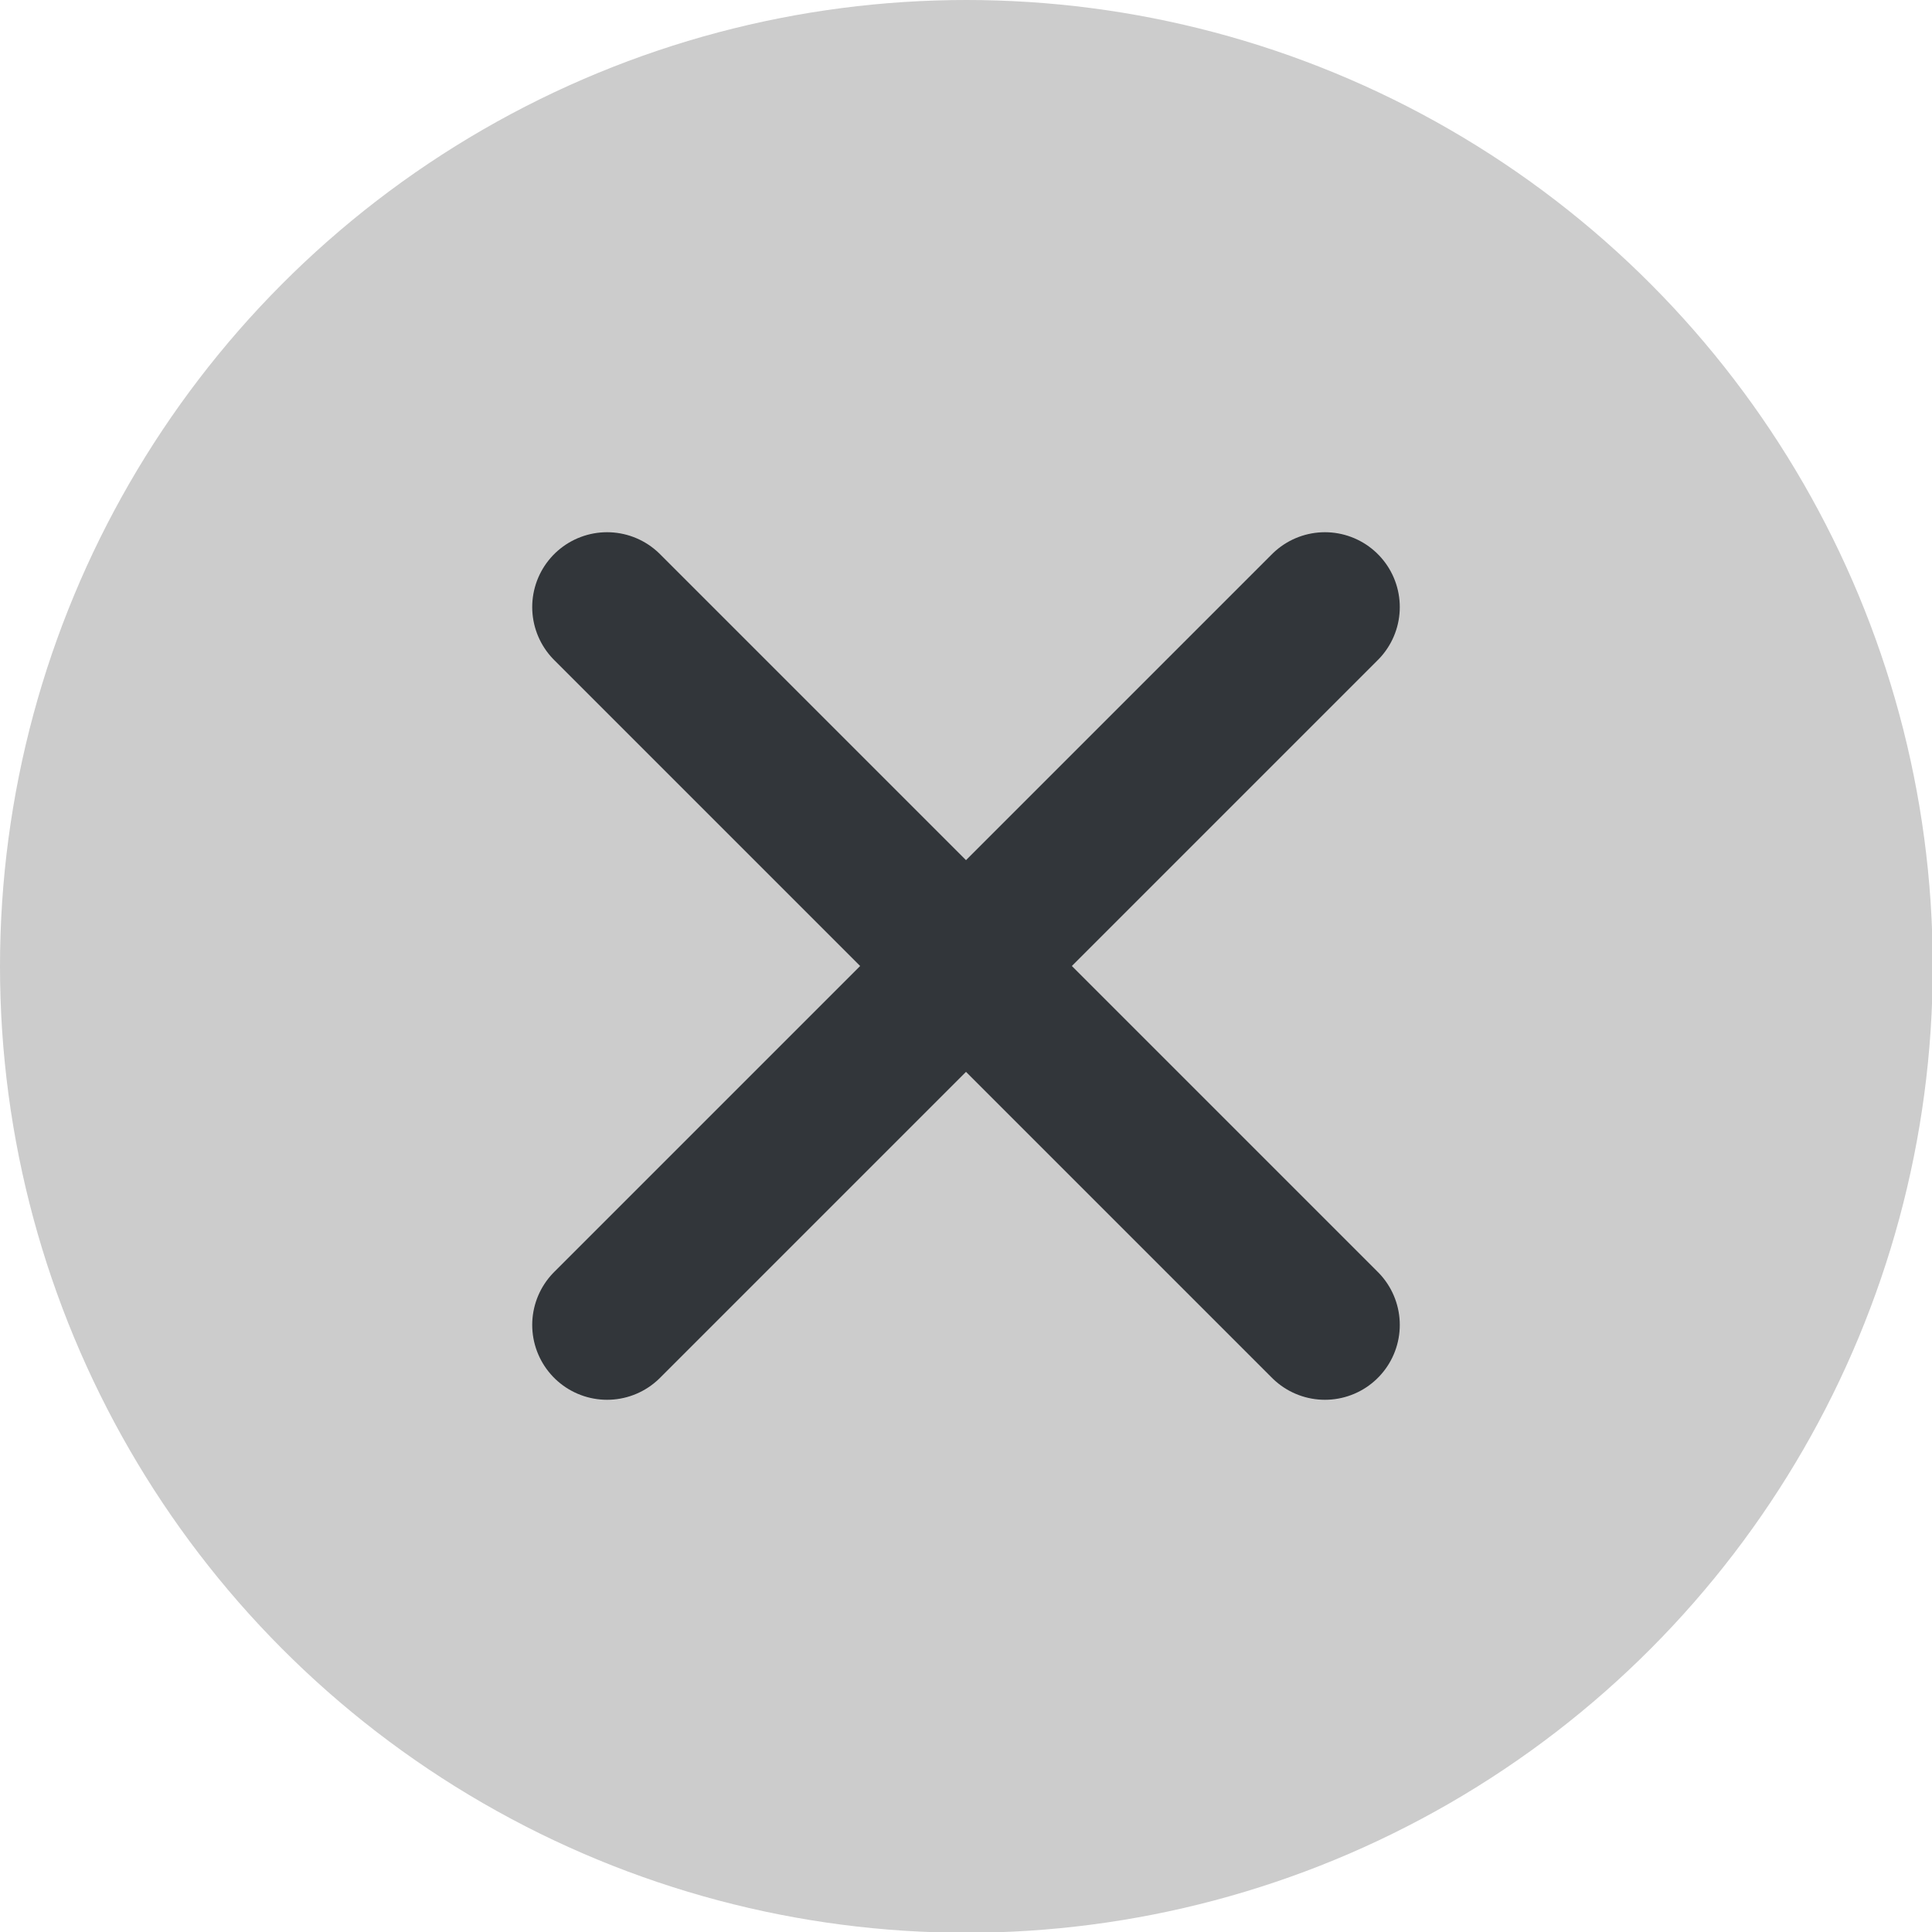
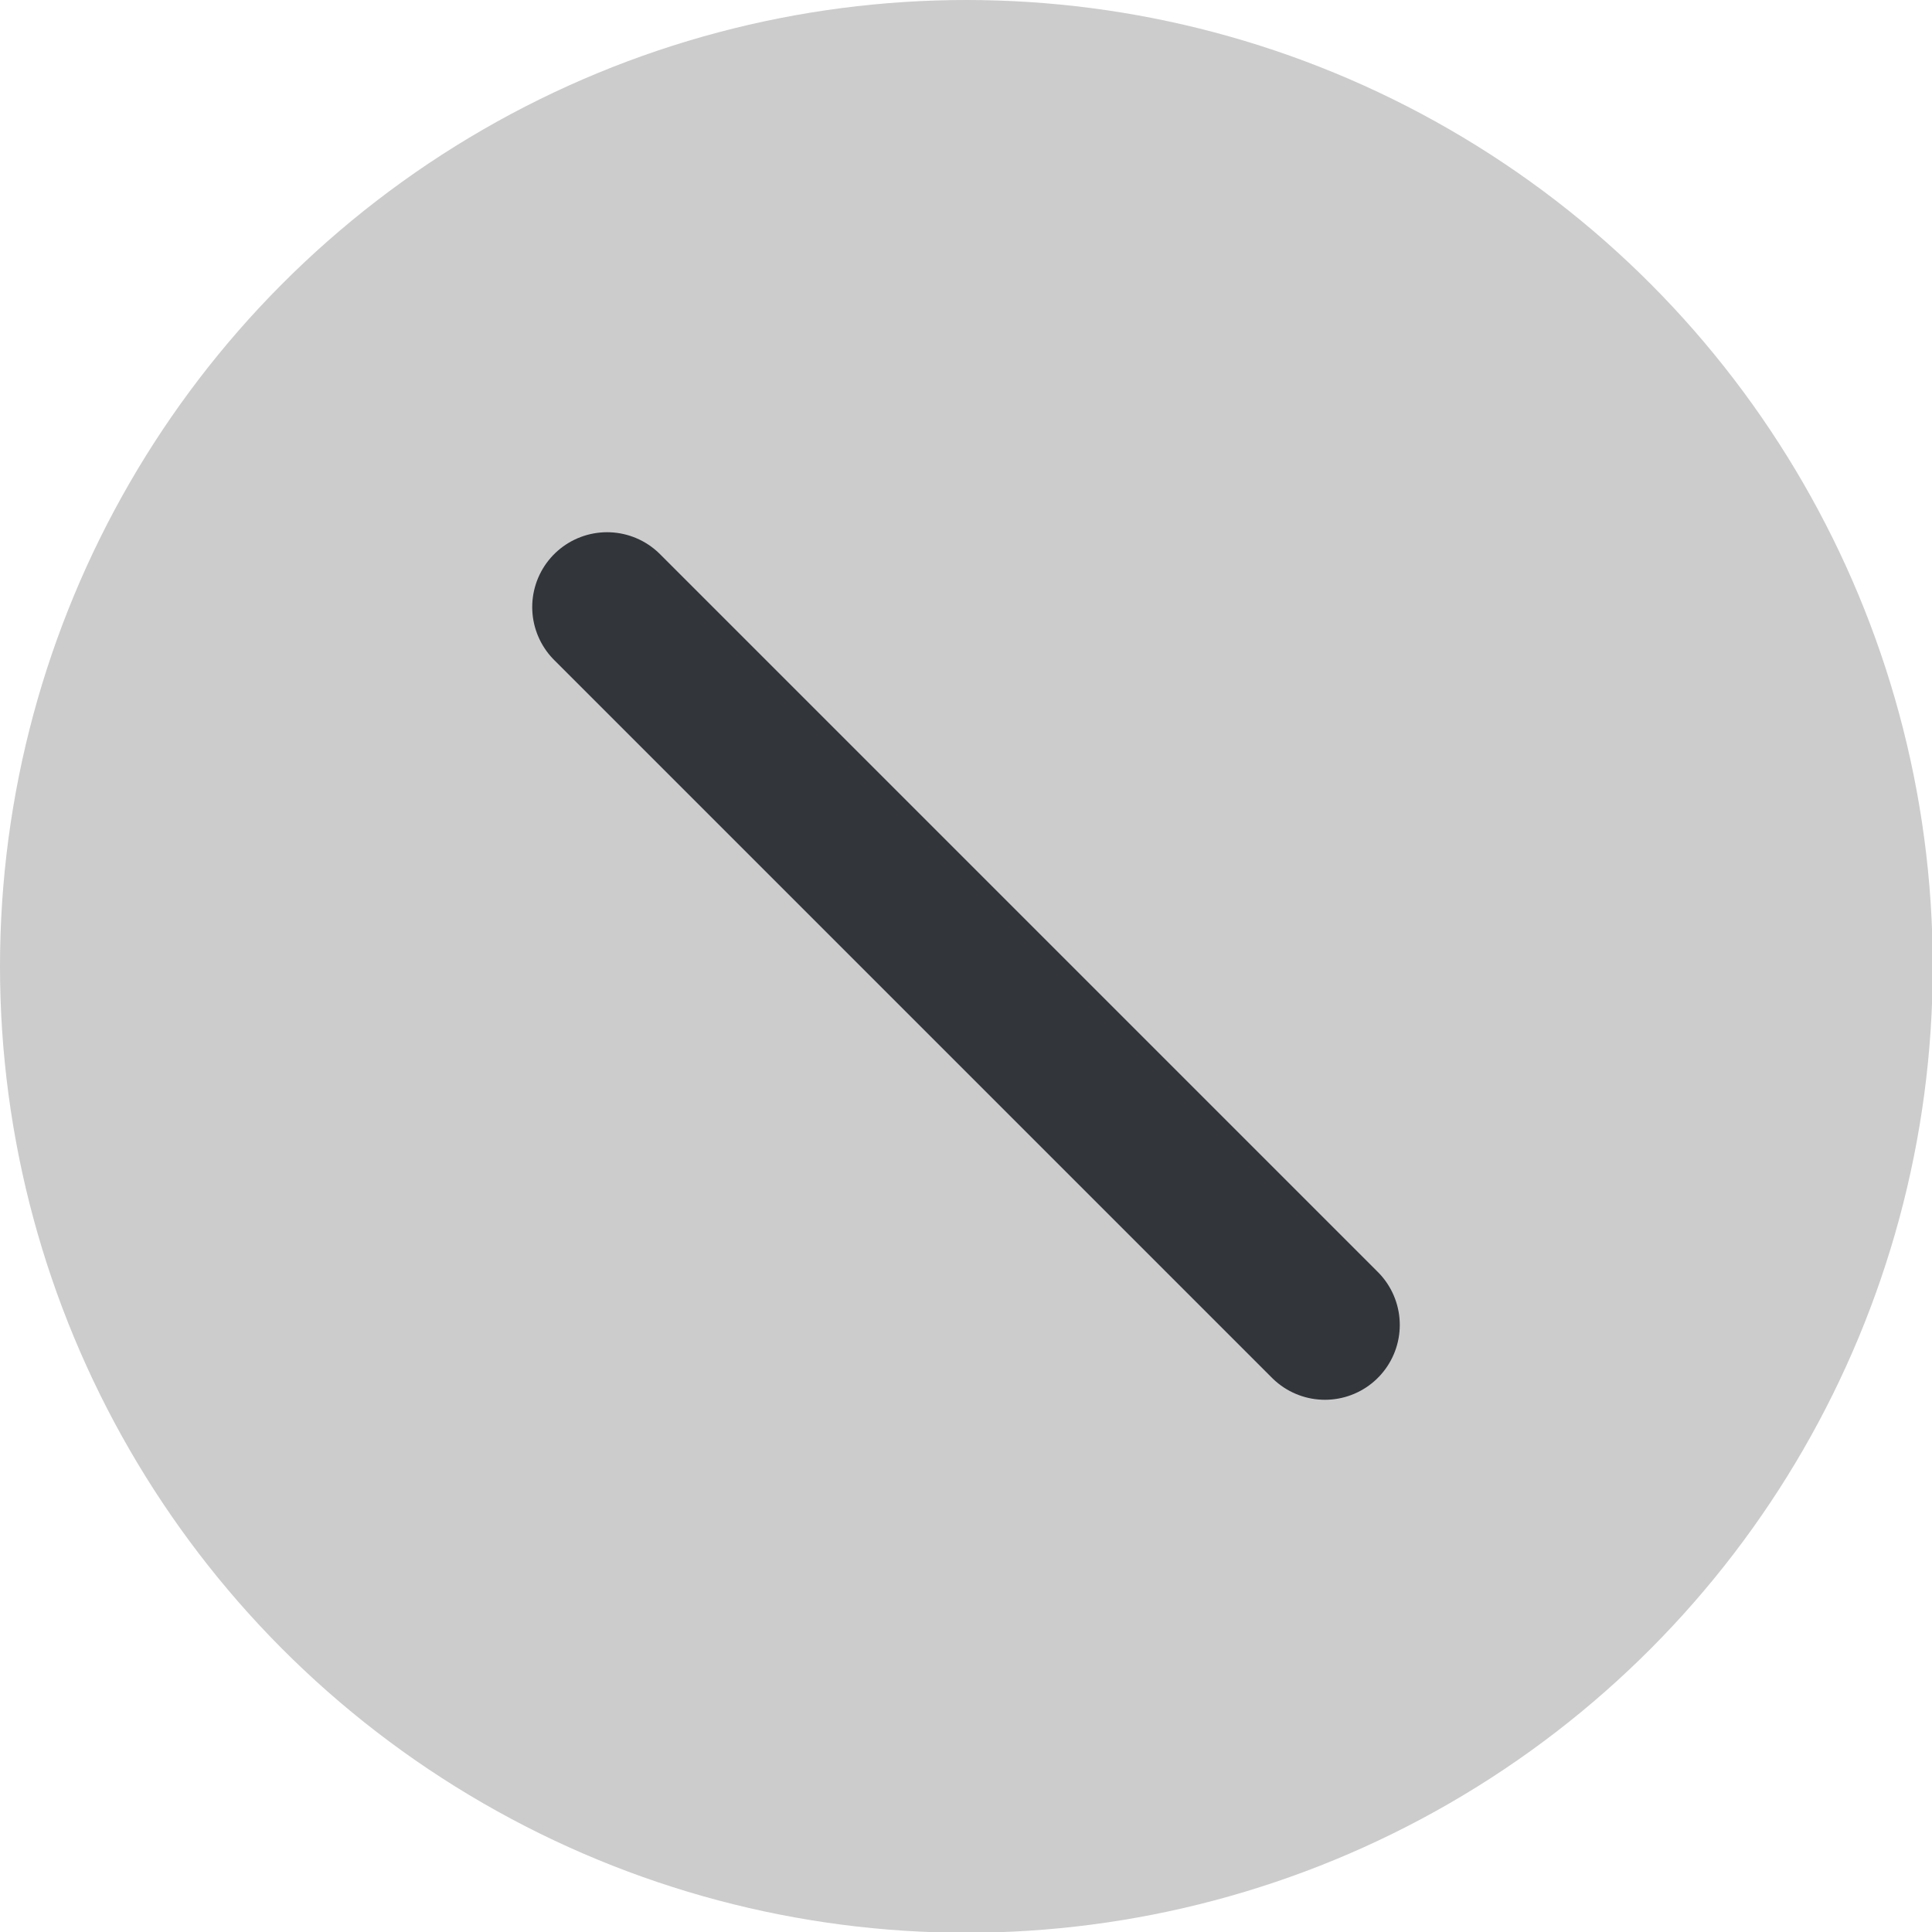
<svg xmlns="http://www.w3.org/2000/svg" viewBox="0 0 25.81 25.81">
  <title>cancelbtn</title>
  <circle cx="12.91" cy="12.91" r="12.91" style="fill:#ccc" />
  <line x1="8.11" y1="8.11" x2="17.7" y2="17.7" style="fill:none;stroke:#32363a;stroke-linecap:round;stroke-miterlimit:10;stroke-width:2px" />
-   <line x1="17.7" y1="8.11" x2="8.11" y2="17.7" style="fill:none;stroke:#32363a;stroke-linecap:round;stroke-miterlimit:10;stroke-width:2px" />
</svg>